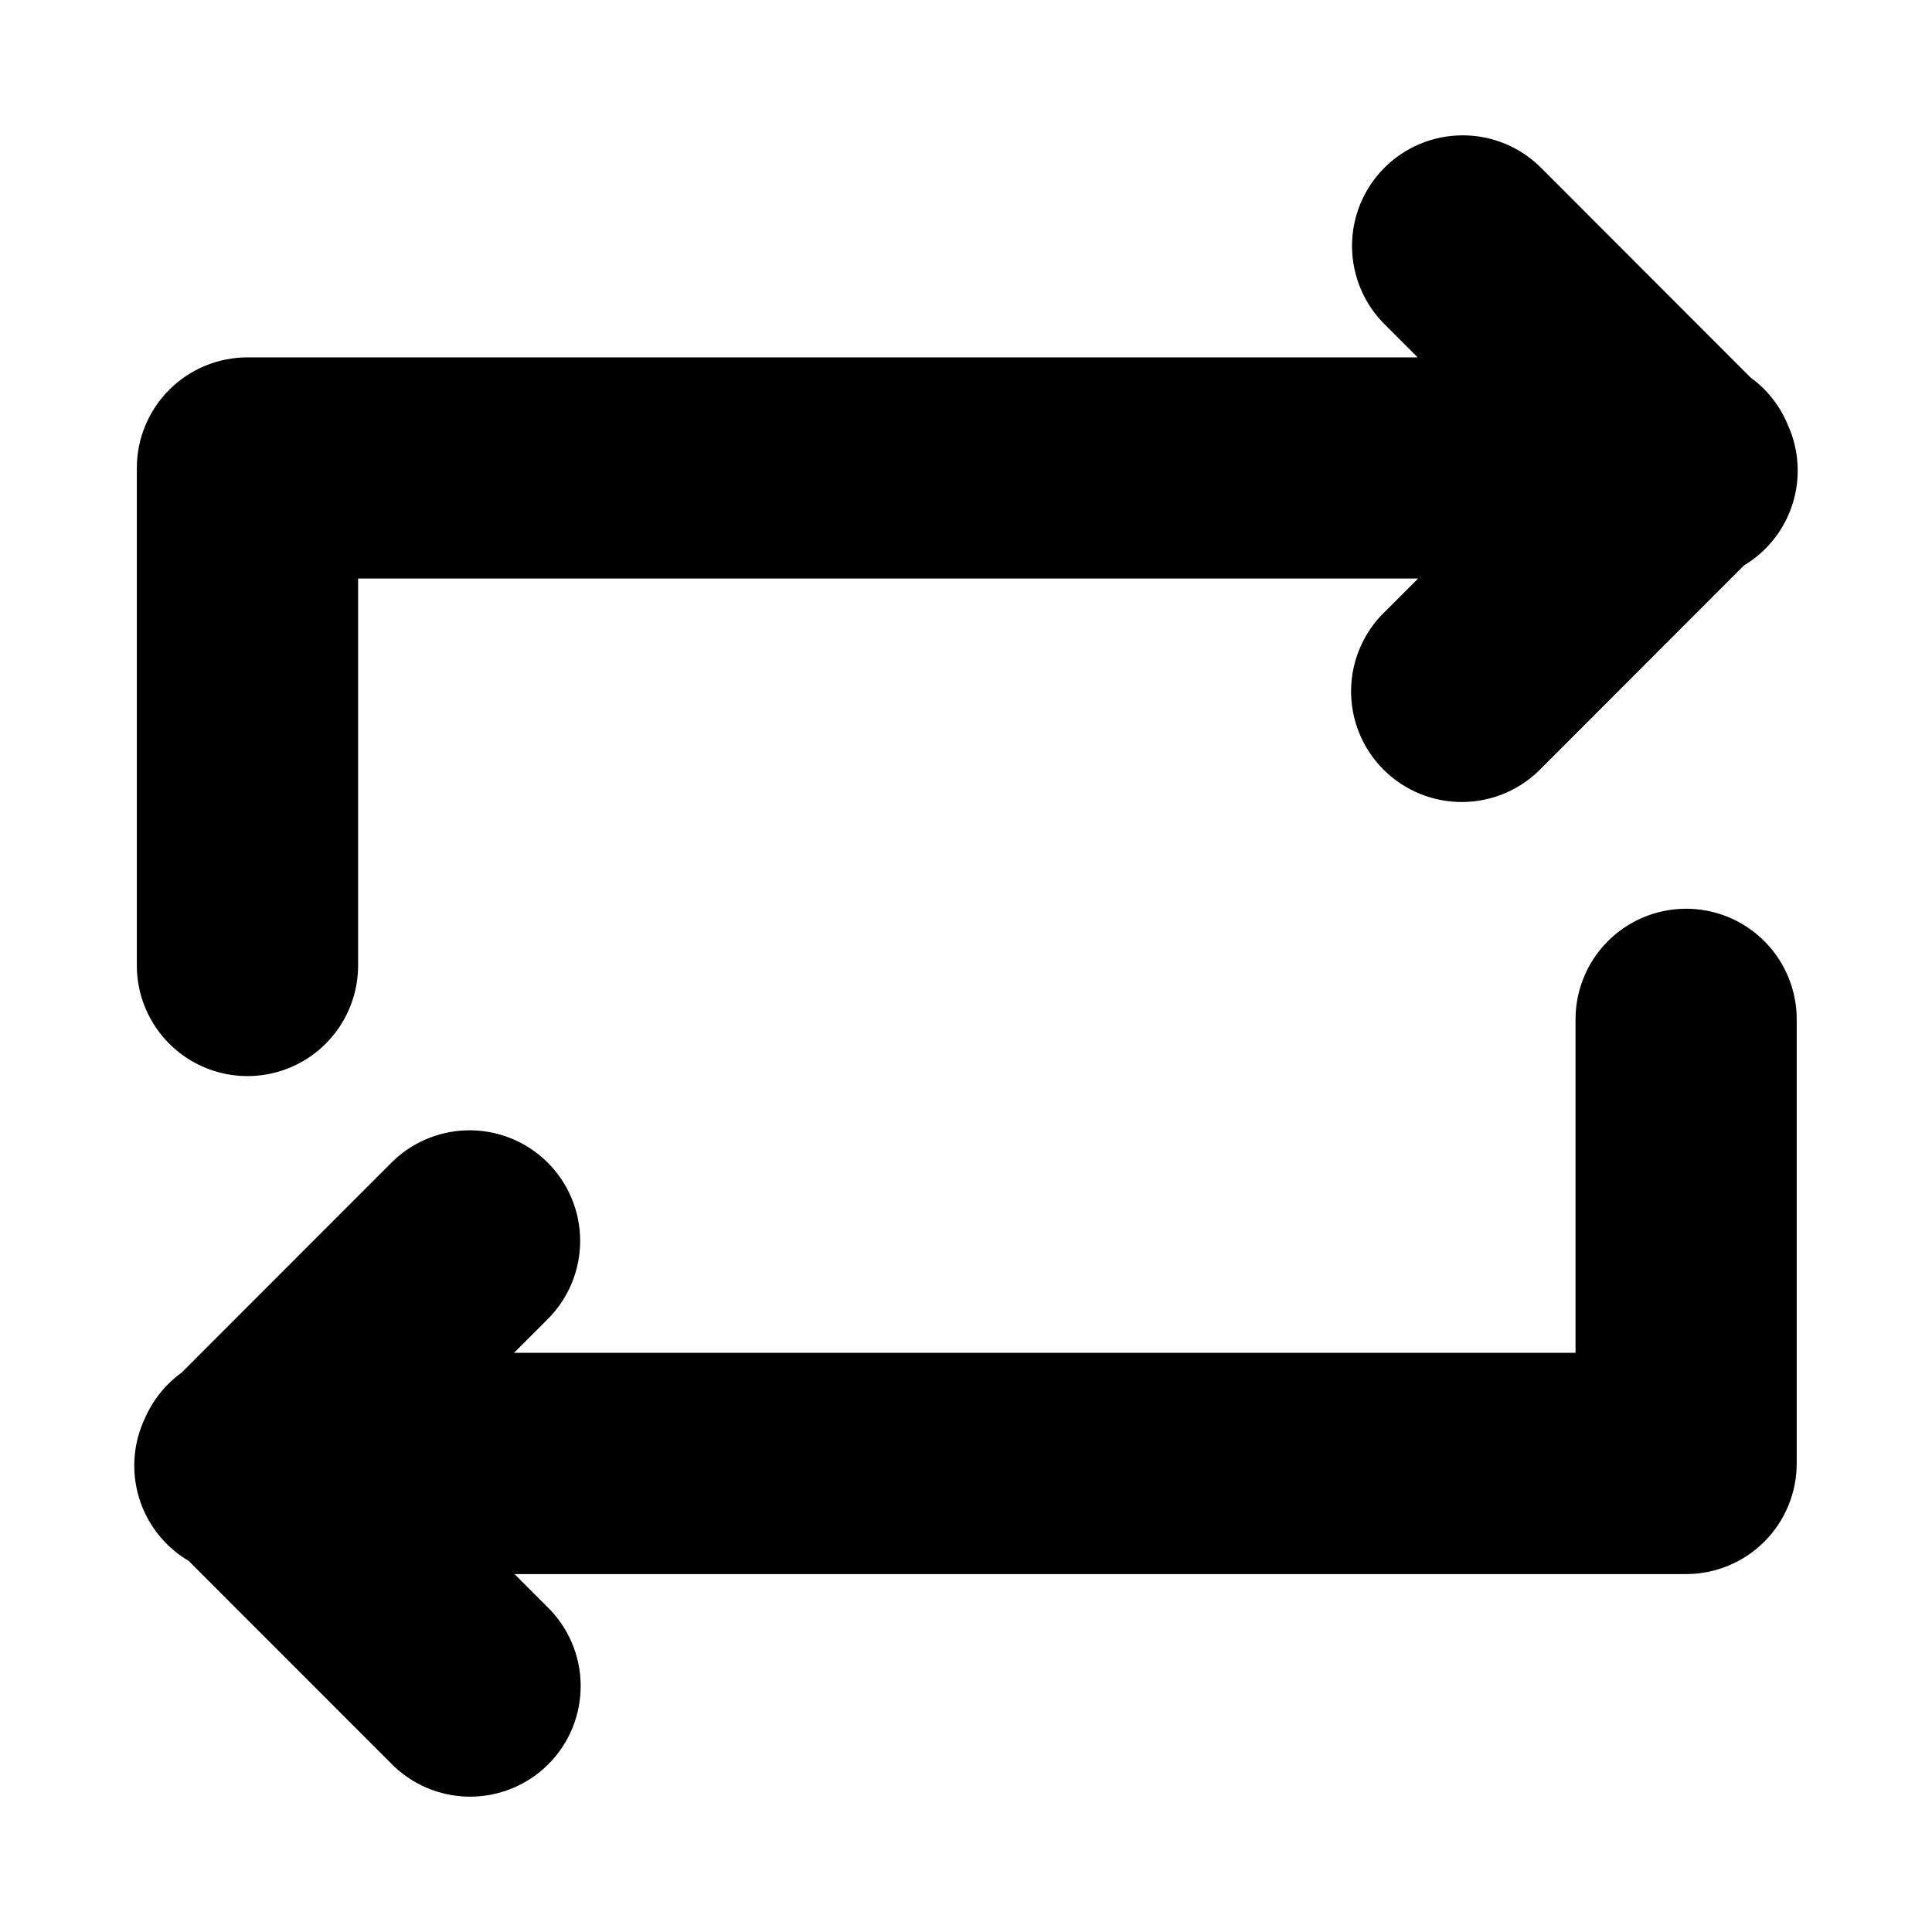
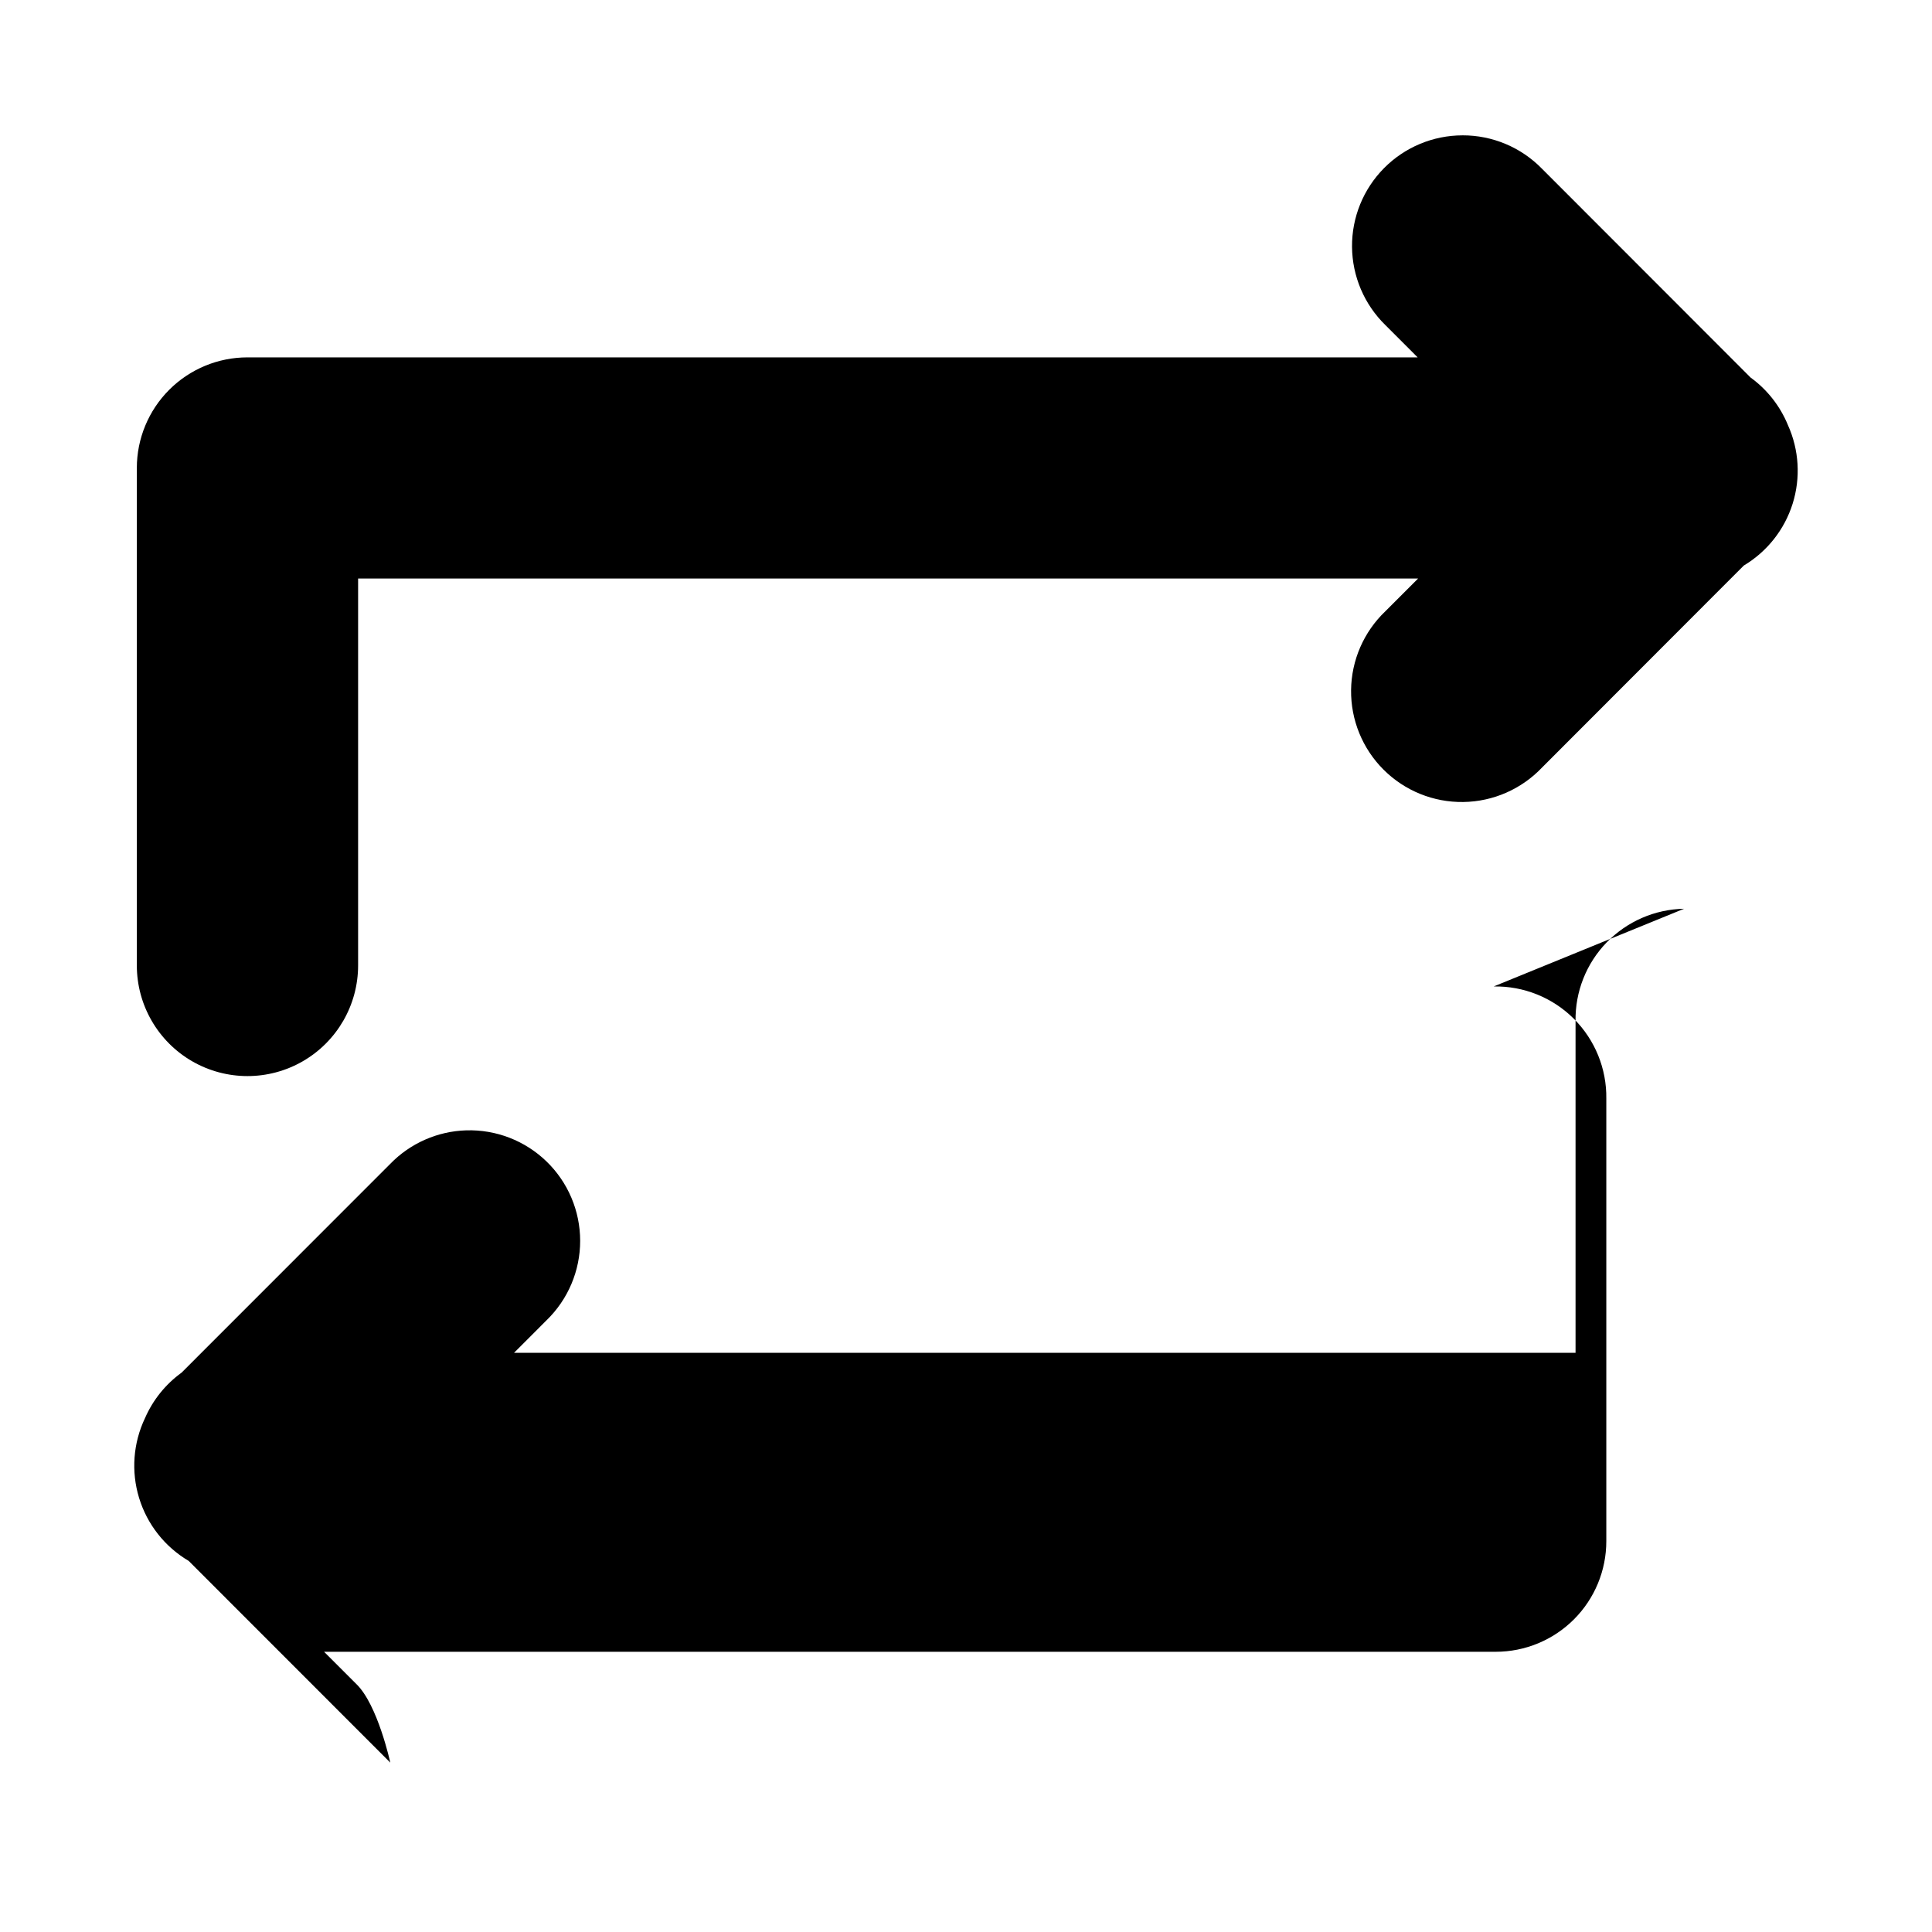
<svg xmlns="http://www.w3.org/2000/svg" fill="#000000" width="800px" height="800px" version="1.1" viewBox="144 144 512 512">
-   <path d="m531.57 179.87c-7.809 0.008-15.289 3.133-20.785 8.684-5.496 5.551-8.551 13.062-8.484 20.871 0.07 7.812 3.25 15.27 8.84 20.727l8.555 8.559h-310.13v-0.004c-7.769 0-15.223 3.09-20.719 8.586-5.496 5.496-8.582 12.949-8.586 20.719v131.84c0 10.473 5.59 20.152 14.66 25.391 9.074 5.238 20.25 5.238 29.32 0 9.07-5.238 14.66-14.918 14.66-25.391v-102.54h280.91l-8.672 8.672c-5.723 5.457-9.004 12.992-9.09 20.898-0.09 7.906 3.016 15.516 8.617 21.098 5.598 5.586 13.215 8.672 21.121 8.559 7.906-0.109 15.434-3.406 20.875-9.145l53.457-53.516c6.176-3.684 10.781-9.512 12.941-16.371 2.156-6.859 1.719-14.273-1.234-20.832-2.062-5.047-5.492-9.418-9.902-12.621l-55.262-55.316c-5.539-5.695-13.148-8.895-21.094-8.871zm58.723 204.96h0.004c-7.754 0.141-15.133 3.352-20.523 8.926-5.391 5.57-8.352 13.055-8.238 20.809v87.941h-281.31l8.641-8.645c5.684-5.523 8.887-13.109 8.883-21.035-0.008-7.926-3.219-15.508-8.91-21.023s-13.371-8.492-21.293-8.25c-7.602 0.234-14.816 3.414-20.117 8.871l-55.32 55.348c-4.238 3.07-7.578 7.219-9.672 12.02-3.156 6.613-3.719 14.168-1.578 21.176 2.141 7.012 6.828 12.961 13.141 16.684l53.43 53.457v0.004c5.453 5.684 12.969 8.938 20.848 9.02 7.879 0.082 15.457-3.012 21.027-8.582 5.574-5.574 8.664-13.152 8.582-21.031s-3.332-15.391-9.02-20.848l-8.527-8.527h310.5c7.777 0 15.234-3.094 20.73-8.594 5.496-5.5 8.582-12.961 8.574-20.738v-117.25c0.117-7.941-2.996-15.59-8.621-21.195-5.625-5.606-13.285-8.688-21.227-8.539z" />
+   <path d="m531.57 179.87c-7.809 0.008-15.289 3.133-20.785 8.684-5.496 5.551-8.551 13.062-8.484 20.871 0.07 7.812 3.25 15.27 8.84 20.727l8.555 8.559h-310.13v-0.004c-7.769 0-15.223 3.09-20.719 8.586-5.496 5.496-8.582 12.949-8.586 20.719v131.84c0 10.473 5.59 20.152 14.66 25.391 9.074 5.238 20.25 5.238 29.32 0 9.07-5.238 14.66-14.918 14.66-25.391v-102.54h280.91l-8.672 8.672c-5.723 5.457-9.004 12.992-9.09 20.898-0.09 7.906 3.016 15.516 8.617 21.098 5.598 5.586 13.215 8.672 21.121 8.559 7.906-0.109 15.434-3.406 20.875-9.145l53.457-53.516c6.176-3.684 10.781-9.512 12.941-16.371 2.156-6.859 1.719-14.273-1.234-20.832-2.062-5.047-5.492-9.418-9.902-12.621l-55.262-55.316c-5.539-5.695-13.148-8.895-21.094-8.871zm58.723 204.96h0.004c-7.754 0.141-15.133 3.352-20.523 8.926-5.391 5.57-8.352 13.055-8.238 20.809v87.941h-281.31l8.641-8.645c5.684-5.523 8.887-13.109 8.883-21.035-0.008-7.926-3.219-15.508-8.91-21.023s-13.371-8.492-21.293-8.25c-7.602 0.234-14.816 3.414-20.117 8.871l-55.32 55.348c-4.238 3.07-7.578 7.219-9.672 12.02-3.156 6.613-3.719 14.168-1.578 21.176 2.141 7.012 6.828 12.961 13.141 16.684l53.43 53.457v0.004s-3.332-15.391-9.02-20.848l-8.527-8.527h310.5c7.777 0 15.234-3.094 20.73-8.594 5.496-5.5 8.582-12.961 8.574-20.738v-117.25c0.117-7.941-2.996-15.59-8.621-21.195-5.625-5.606-13.285-8.688-21.227-8.539z" />
</svg>